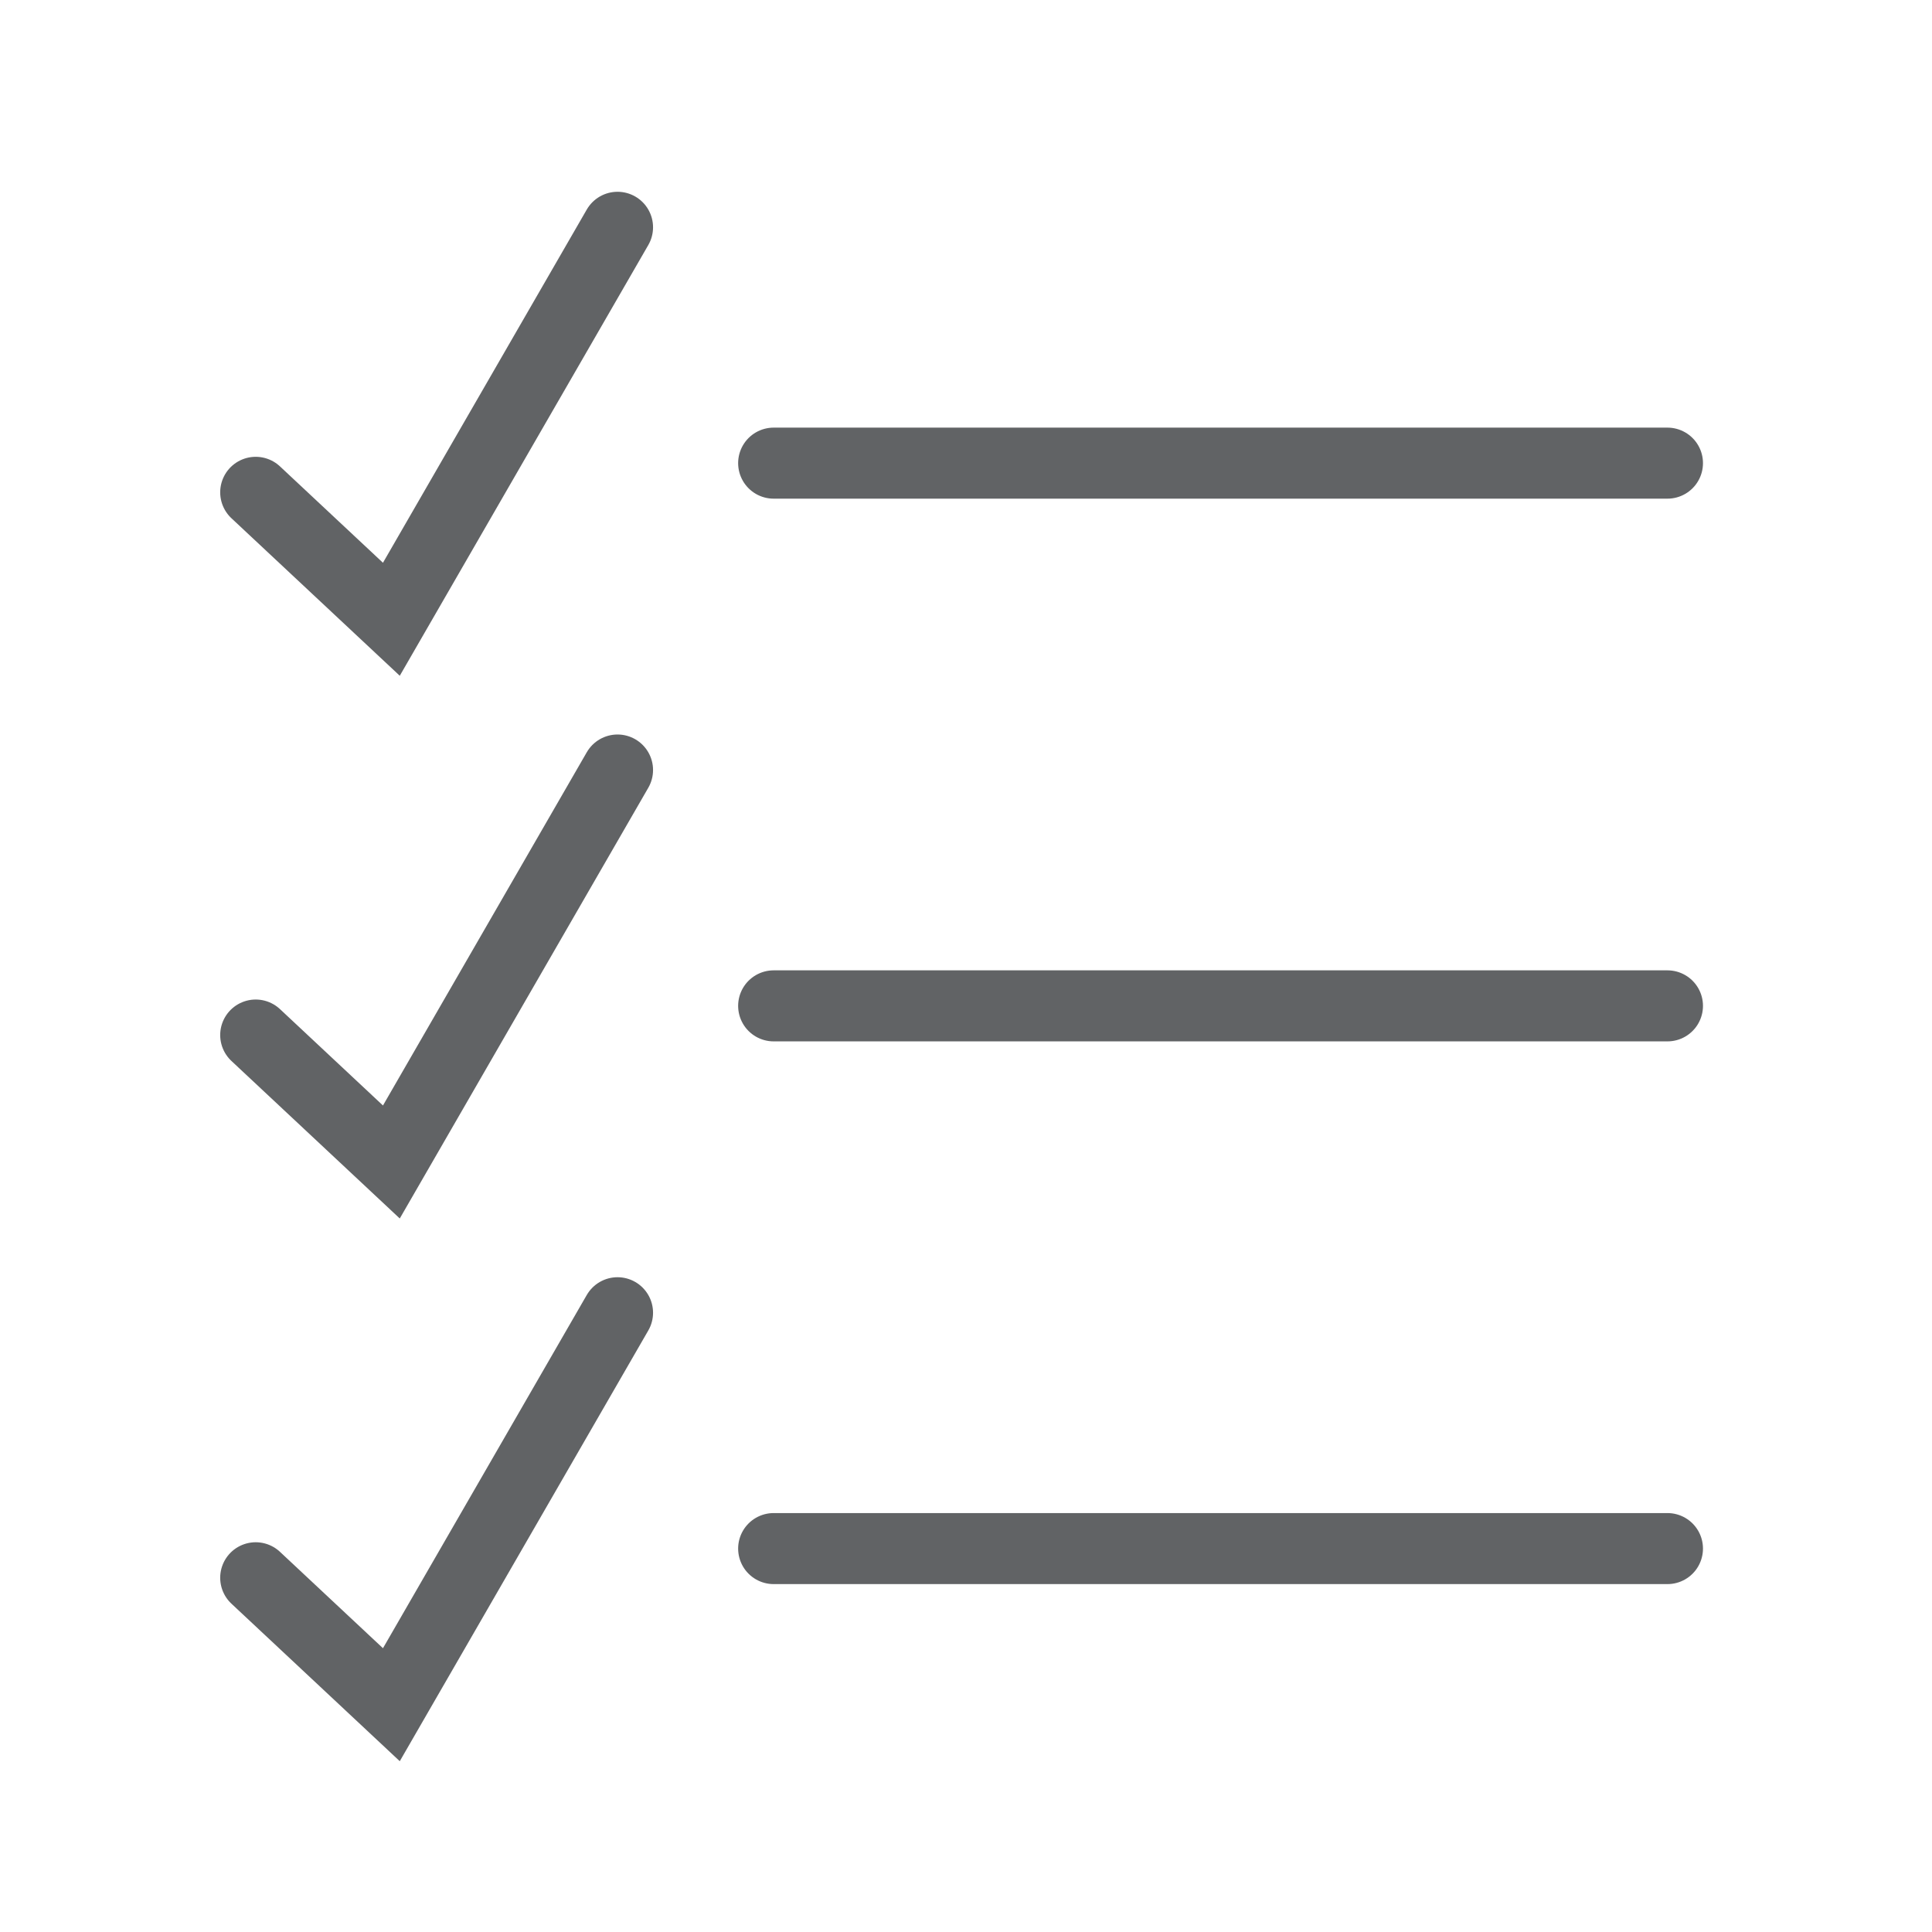
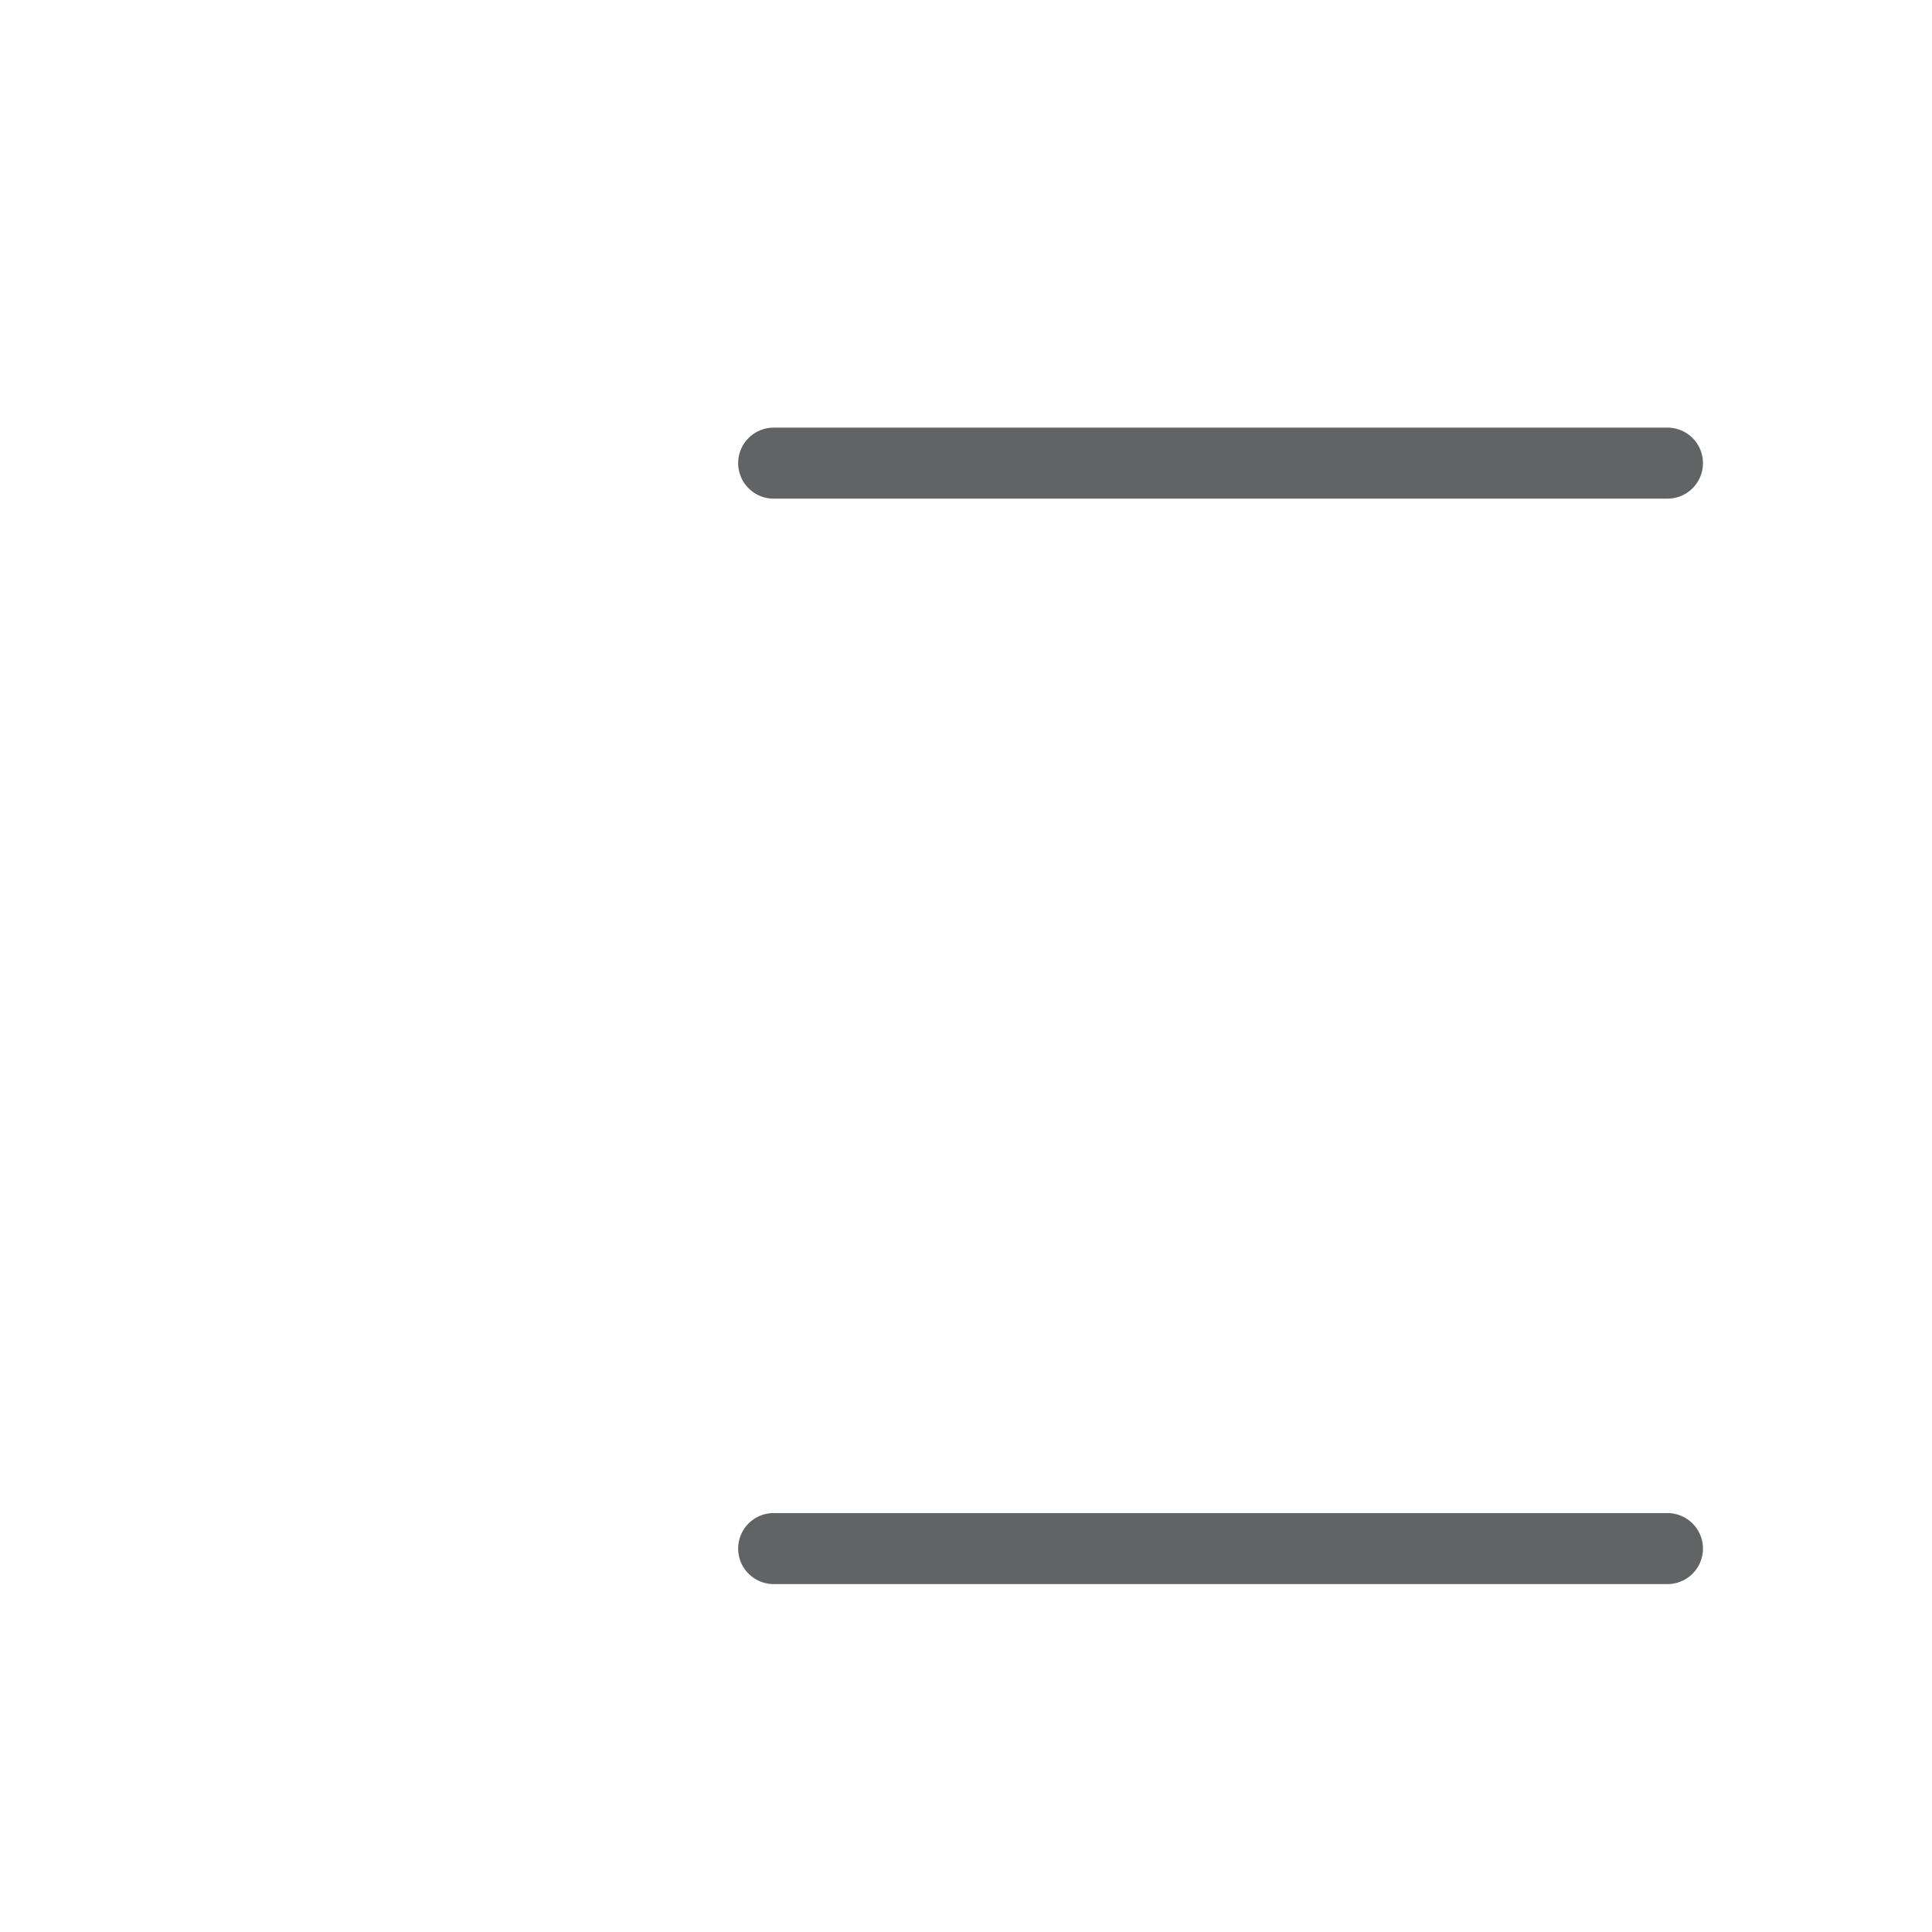
<svg xmlns="http://www.w3.org/2000/svg" width="68" height="68" viewBox="0 0 68 68" fill="none">
-   <path d="M9 17.328L13.775 21.796L21.735 8" stroke="#616365" stroke-width="2.5" stroke-linecap="round" />
-   <path d="M9 36.43L13.775 40.898L21.735 27.102" stroke="#616365" stroke-width="2.5" stroke-linecap="round" />
-   <path d="M9 55.532L13.775 60L21.735 46.204" stroke="#616365" stroke-width="2.5" stroke-linecap="round" />
  <line x1="27.23" y1="16.301" x2="58.689" y2="16.301" stroke="#616365" stroke-width="2.5" stroke-linecap="round" />
-   <line x1="27.23" y1="35.403" x2="58.689" y2="35.403" stroke="#616365" stroke-width="2.5" stroke-linecap="round" />
  <line x1="27.23" y1="54.505" x2="58.689" y2="54.505" stroke="#616365" stroke-width="2.5" stroke-linecap="round" />
</svg>